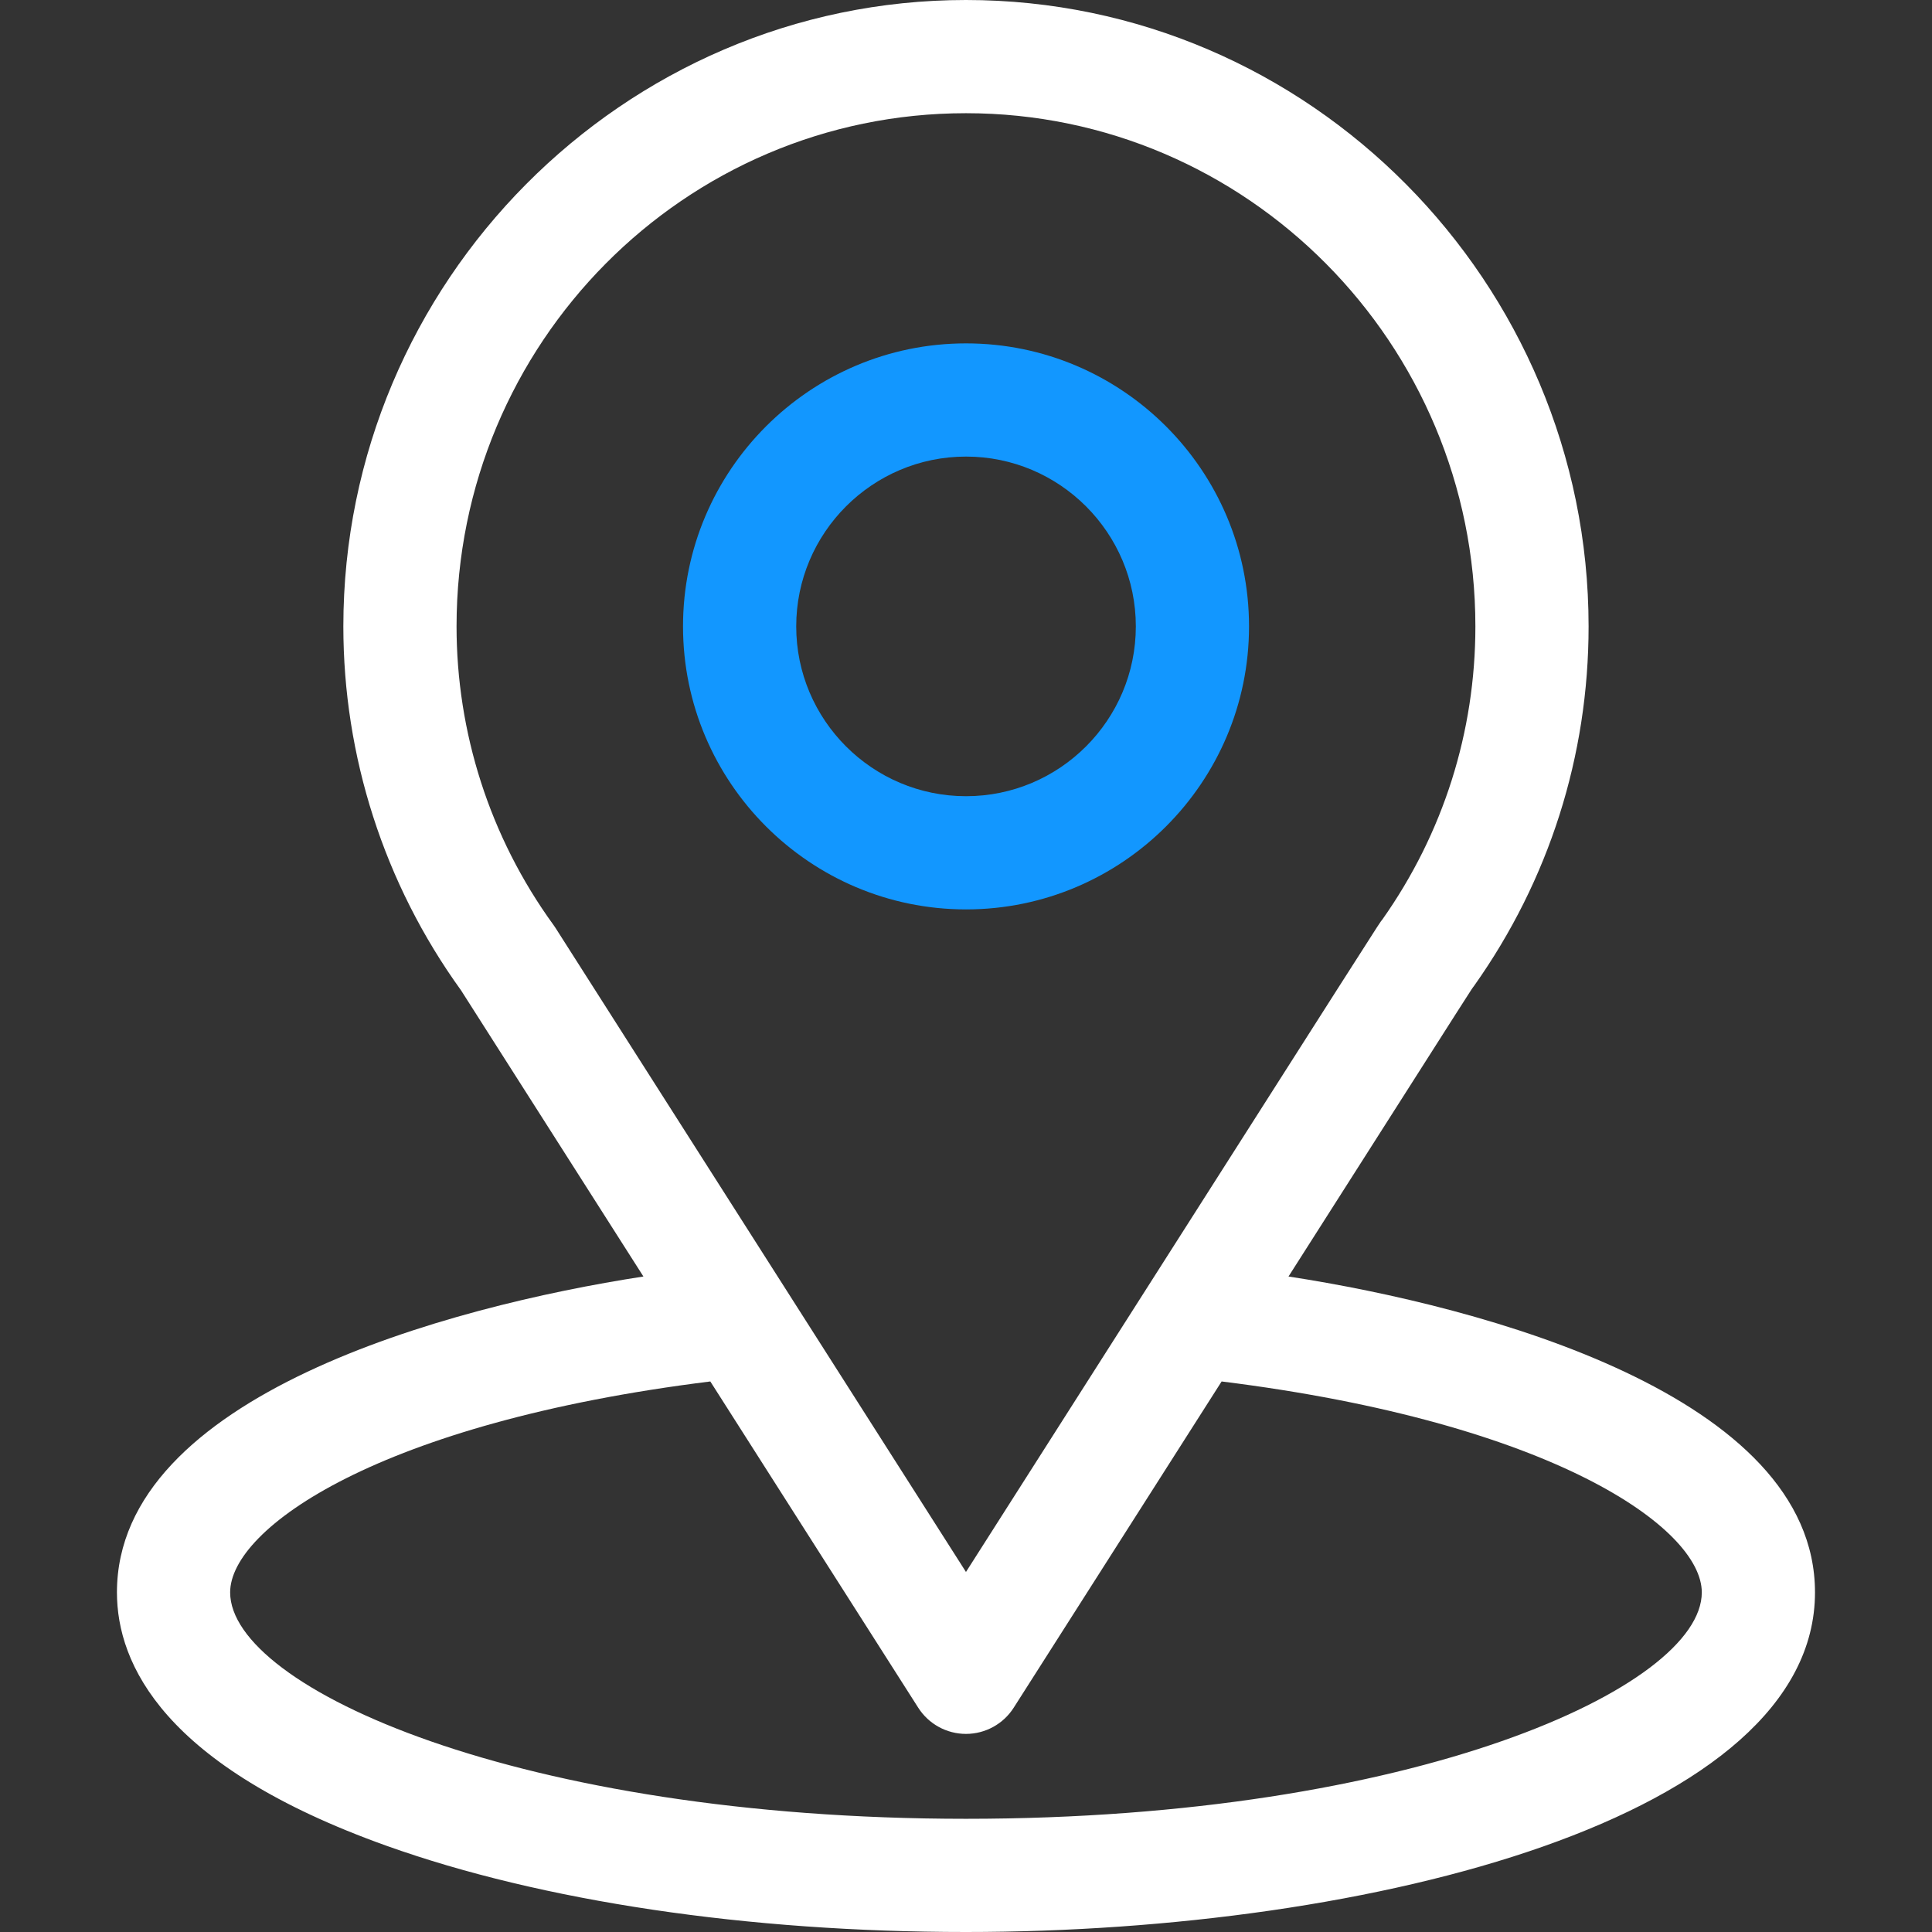
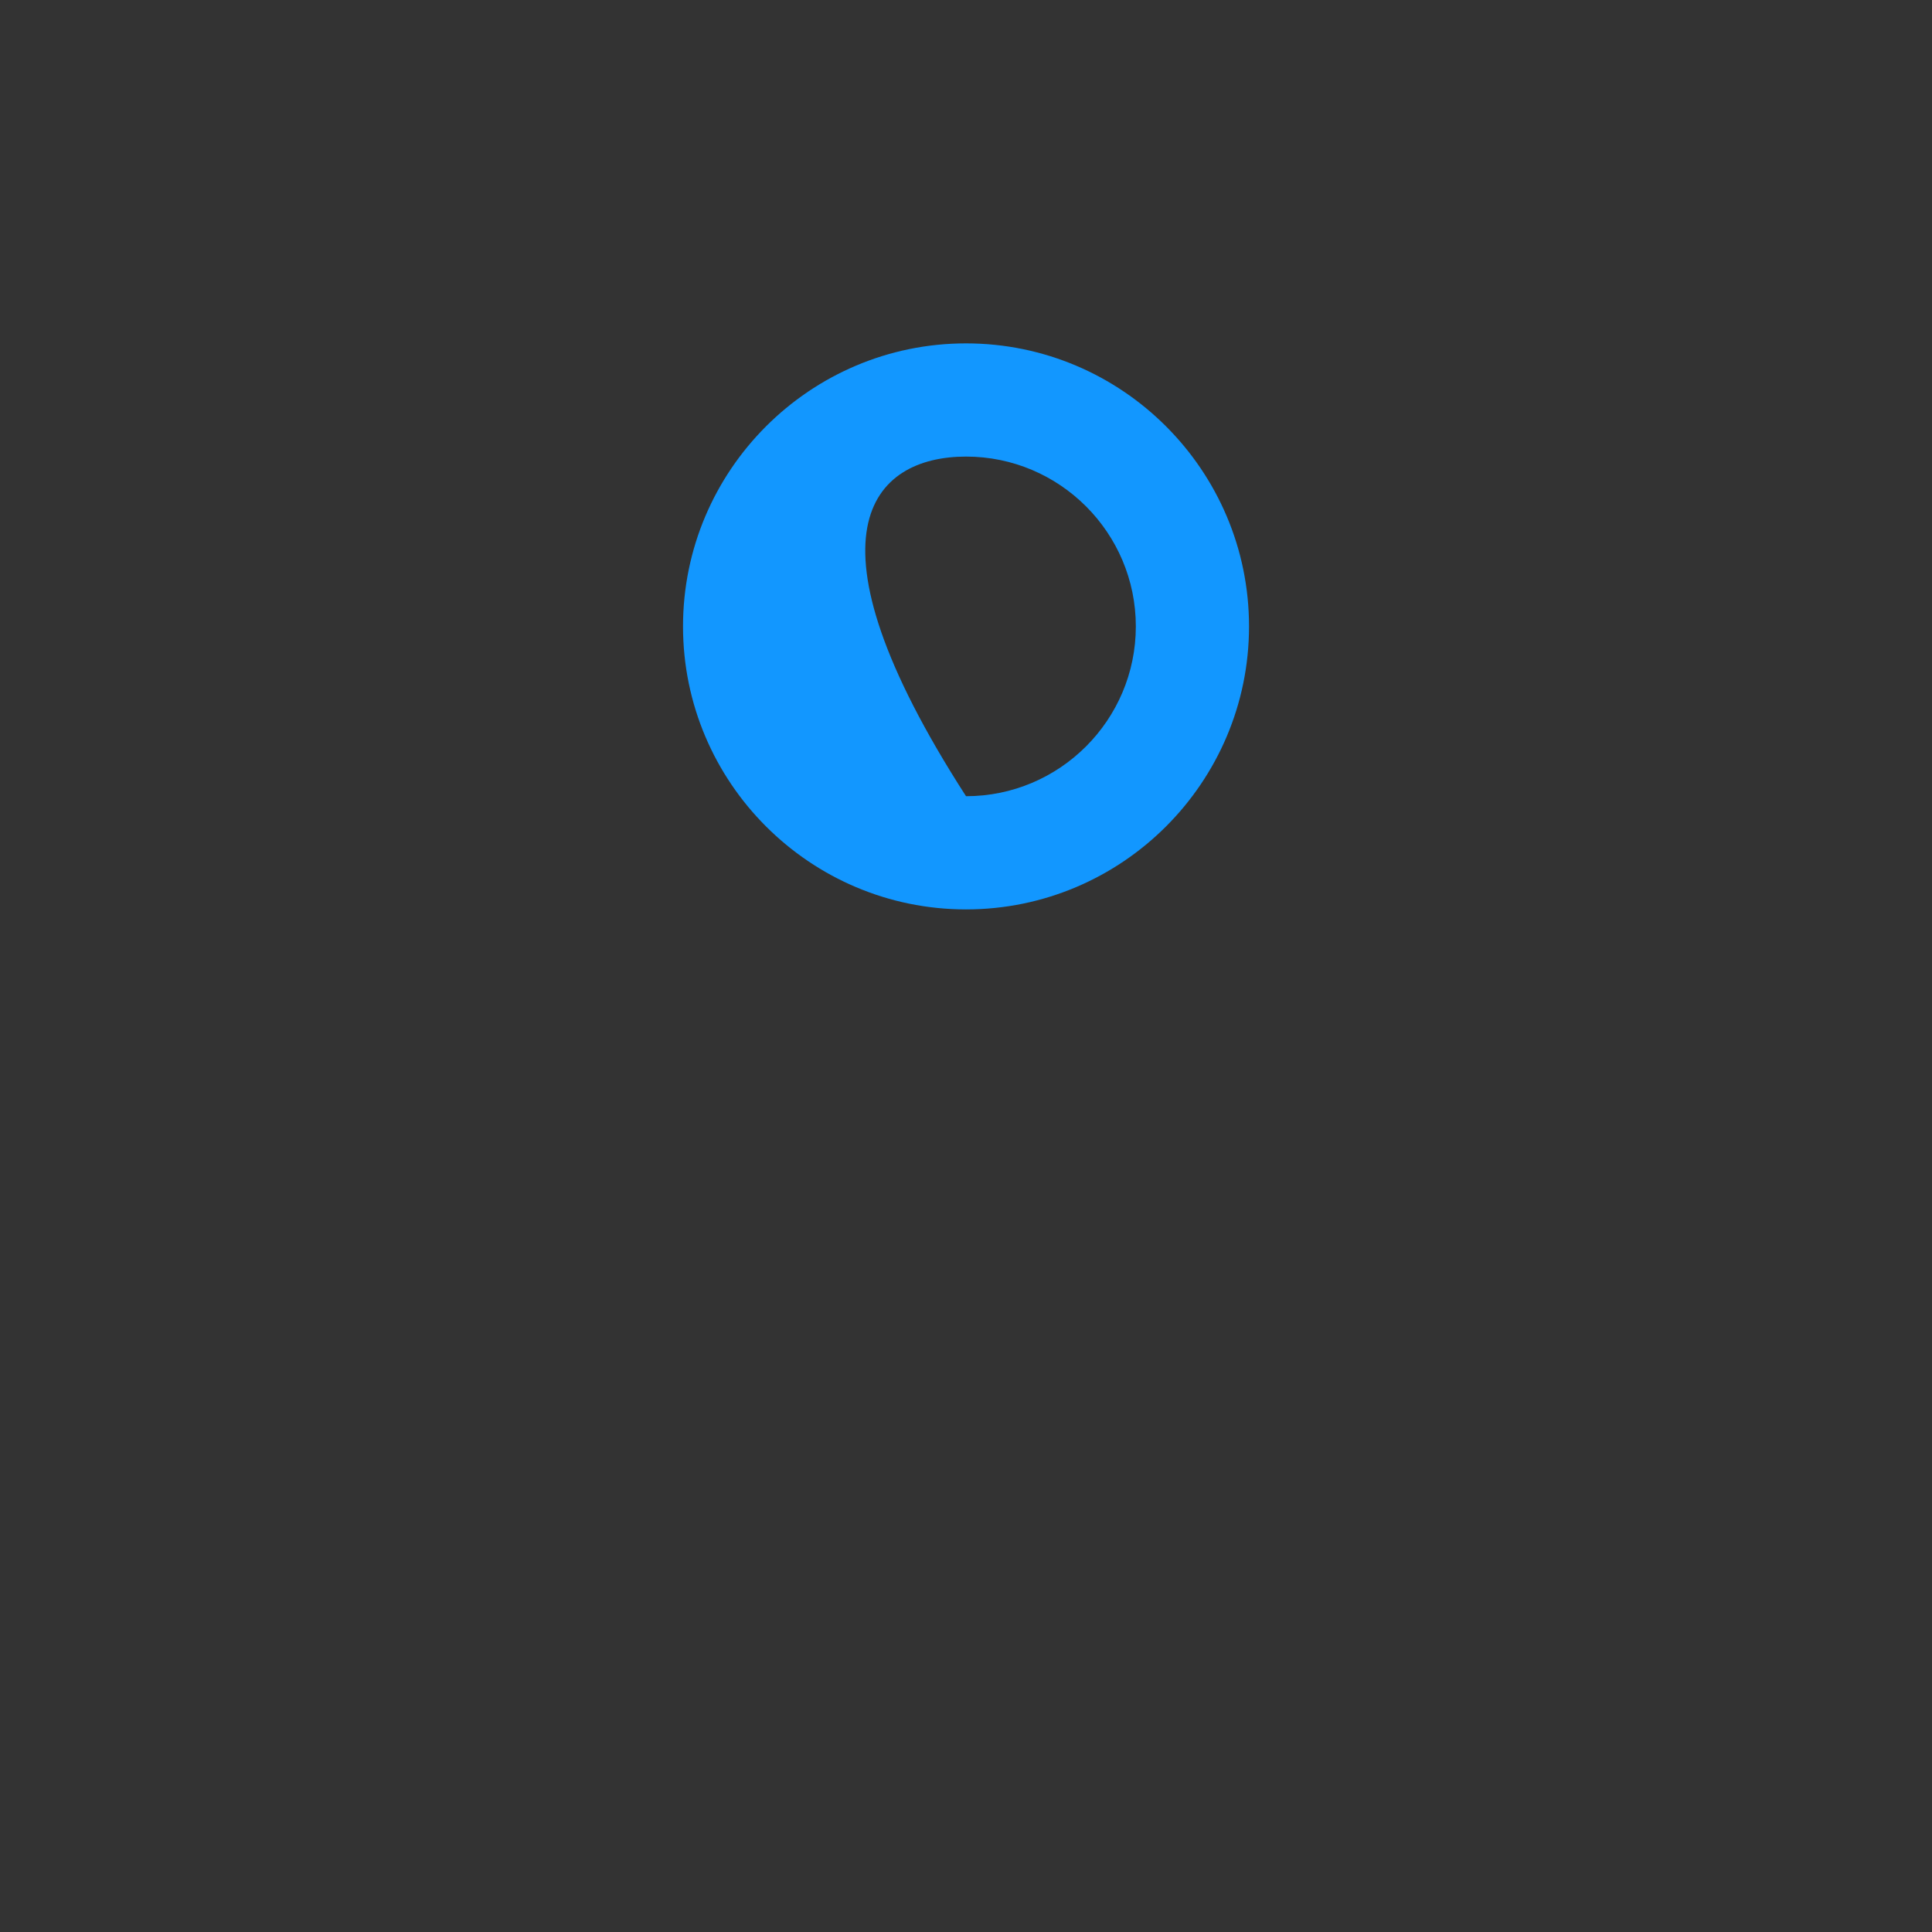
<svg xmlns="http://www.w3.org/2000/svg" width="123" height="123" viewBox="0 0 123 123" fill="none">
  <rect x="0" y="0" width="123" height="123" fill="#333333" stroke="none" />
-   <path d="M82.032 81.268C95.121 60.729 93.476 63.292 93.853 62.756C98.618 56.035 101.137 48.124 101.137 39.879C101.137 18.013 83.393 0 61.498 0C39.675 0 21.859 17.977 21.859 39.879C21.859 48.119 24.431 56.237 29.352 63.049L40.963 81.268C28.549 83.176 7.445 88.861 7.445 101.379C7.445 105.942 10.424 112.445 24.613 117.513C34.521 121.051 47.62 123 61.498 123C87.449 123 115.551 115.68 115.551 101.379C115.551 88.859 94.472 83.18 82.032 81.268ZM35.372 59.084C35.333 59.023 35.291 58.962 35.248 58.902C31.153 53.268 29.066 46.591 29.066 39.879C29.066 21.857 43.578 7.207 61.498 7.207C79.381 7.207 93.93 21.863 93.93 39.879C93.93 46.602 91.883 53.053 88.009 58.538C87.662 58.996 89.473 56.182 61.498 100.079L35.372 59.084ZM61.498 115.793C33.152 115.793 14.652 107.461 14.652 101.379C14.652 97.291 24.158 90.57 45.222 87.95L58.459 108.721C59.121 109.759 60.267 110.388 61.498 110.388C62.729 110.388 63.875 109.759 64.537 108.721L77.774 87.95C98.838 90.57 108.344 97.291 108.344 101.379C108.344 107.409 90.011 115.793 61.498 115.793Z" fill="white" />
-   <path d="M61.502 21.861C51.567 21.861 43.484 29.944 43.484 39.879C43.484 49.814 51.567 57.897 61.502 57.897C71.437 57.897 79.519 49.814 79.519 39.879C79.519 29.944 71.437 21.861 61.502 21.861ZM61.502 50.69C55.541 50.69 50.691 45.84 50.691 39.879C50.691 33.918 55.541 29.068 61.502 29.068C67.463 29.068 72.312 33.918 72.312 39.879C72.312 45.84 67.463 50.69 61.502 50.69Z" fill="#1297FF" />
+   <path d="M61.502 21.861C51.567 21.861 43.484 29.944 43.484 39.879C43.484 49.814 51.567 57.897 61.502 57.897C71.437 57.897 79.519 49.814 79.519 39.879C79.519 29.944 71.437 21.861 61.502 21.861ZM61.502 50.69C50.691 33.918 55.541 29.068 61.502 29.068C67.463 29.068 72.312 33.918 72.312 39.879C72.312 45.84 67.463 50.69 61.502 50.69Z" fill="#1297FF" />
</svg>